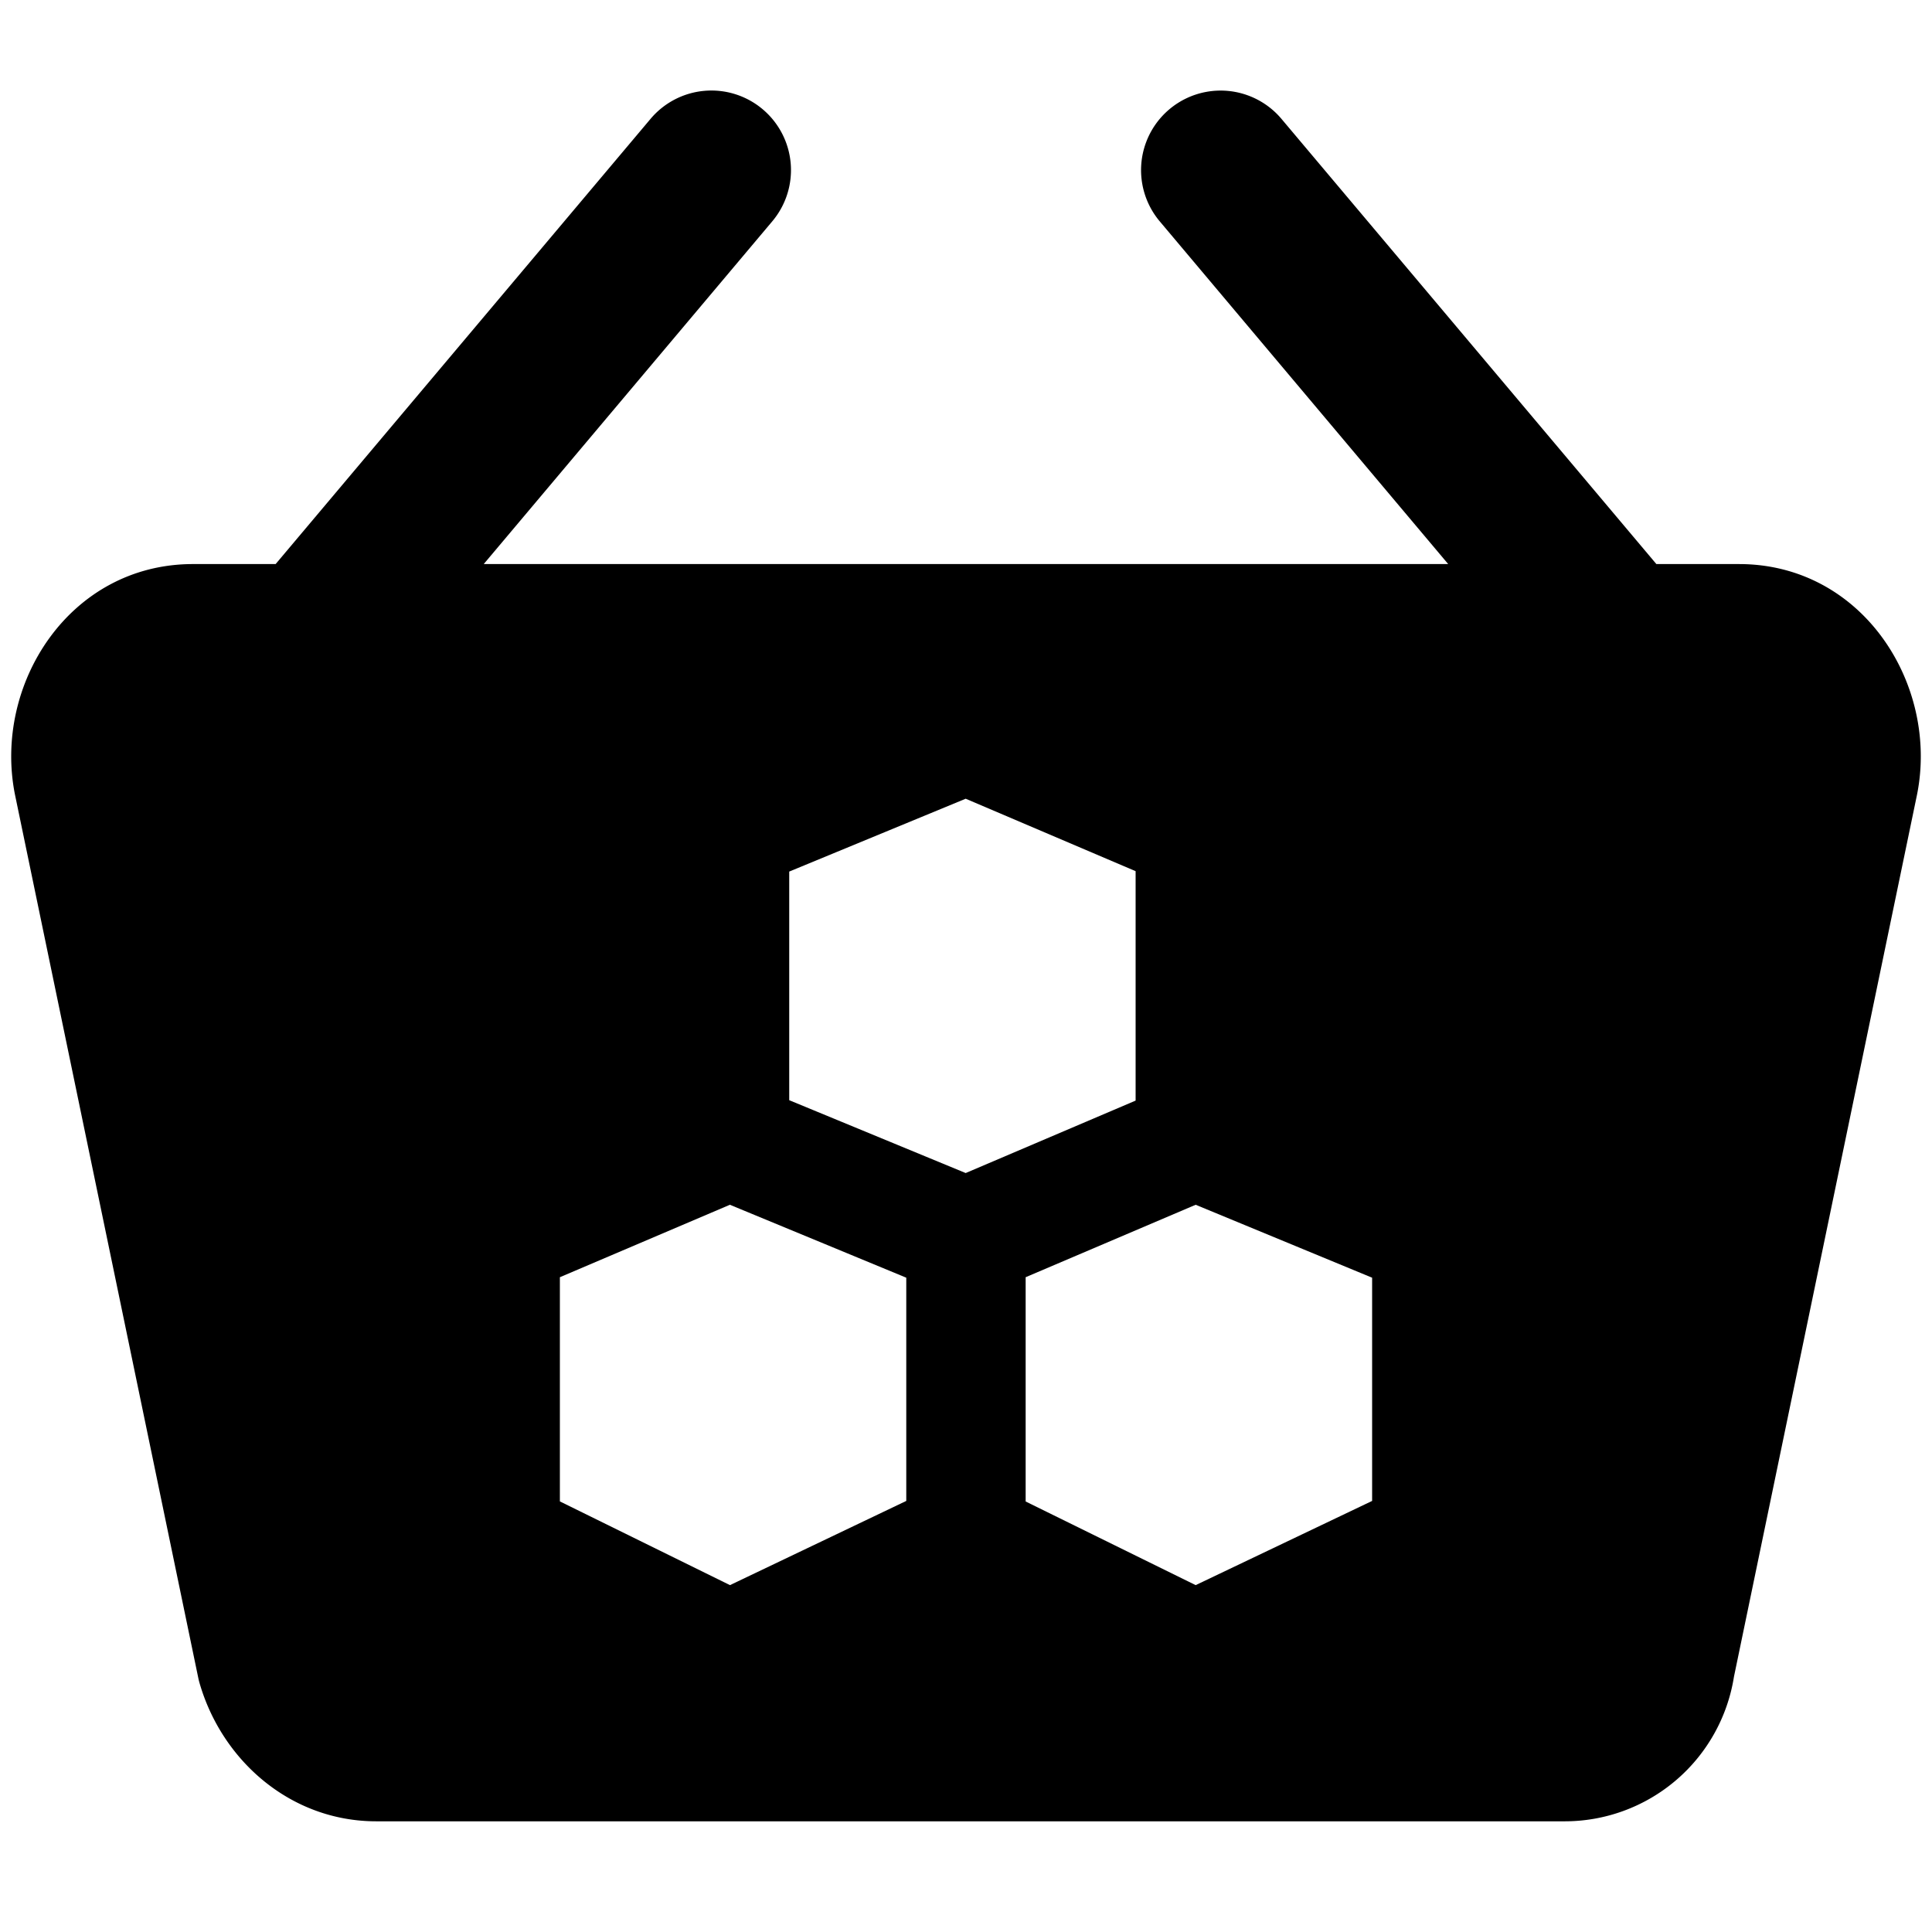
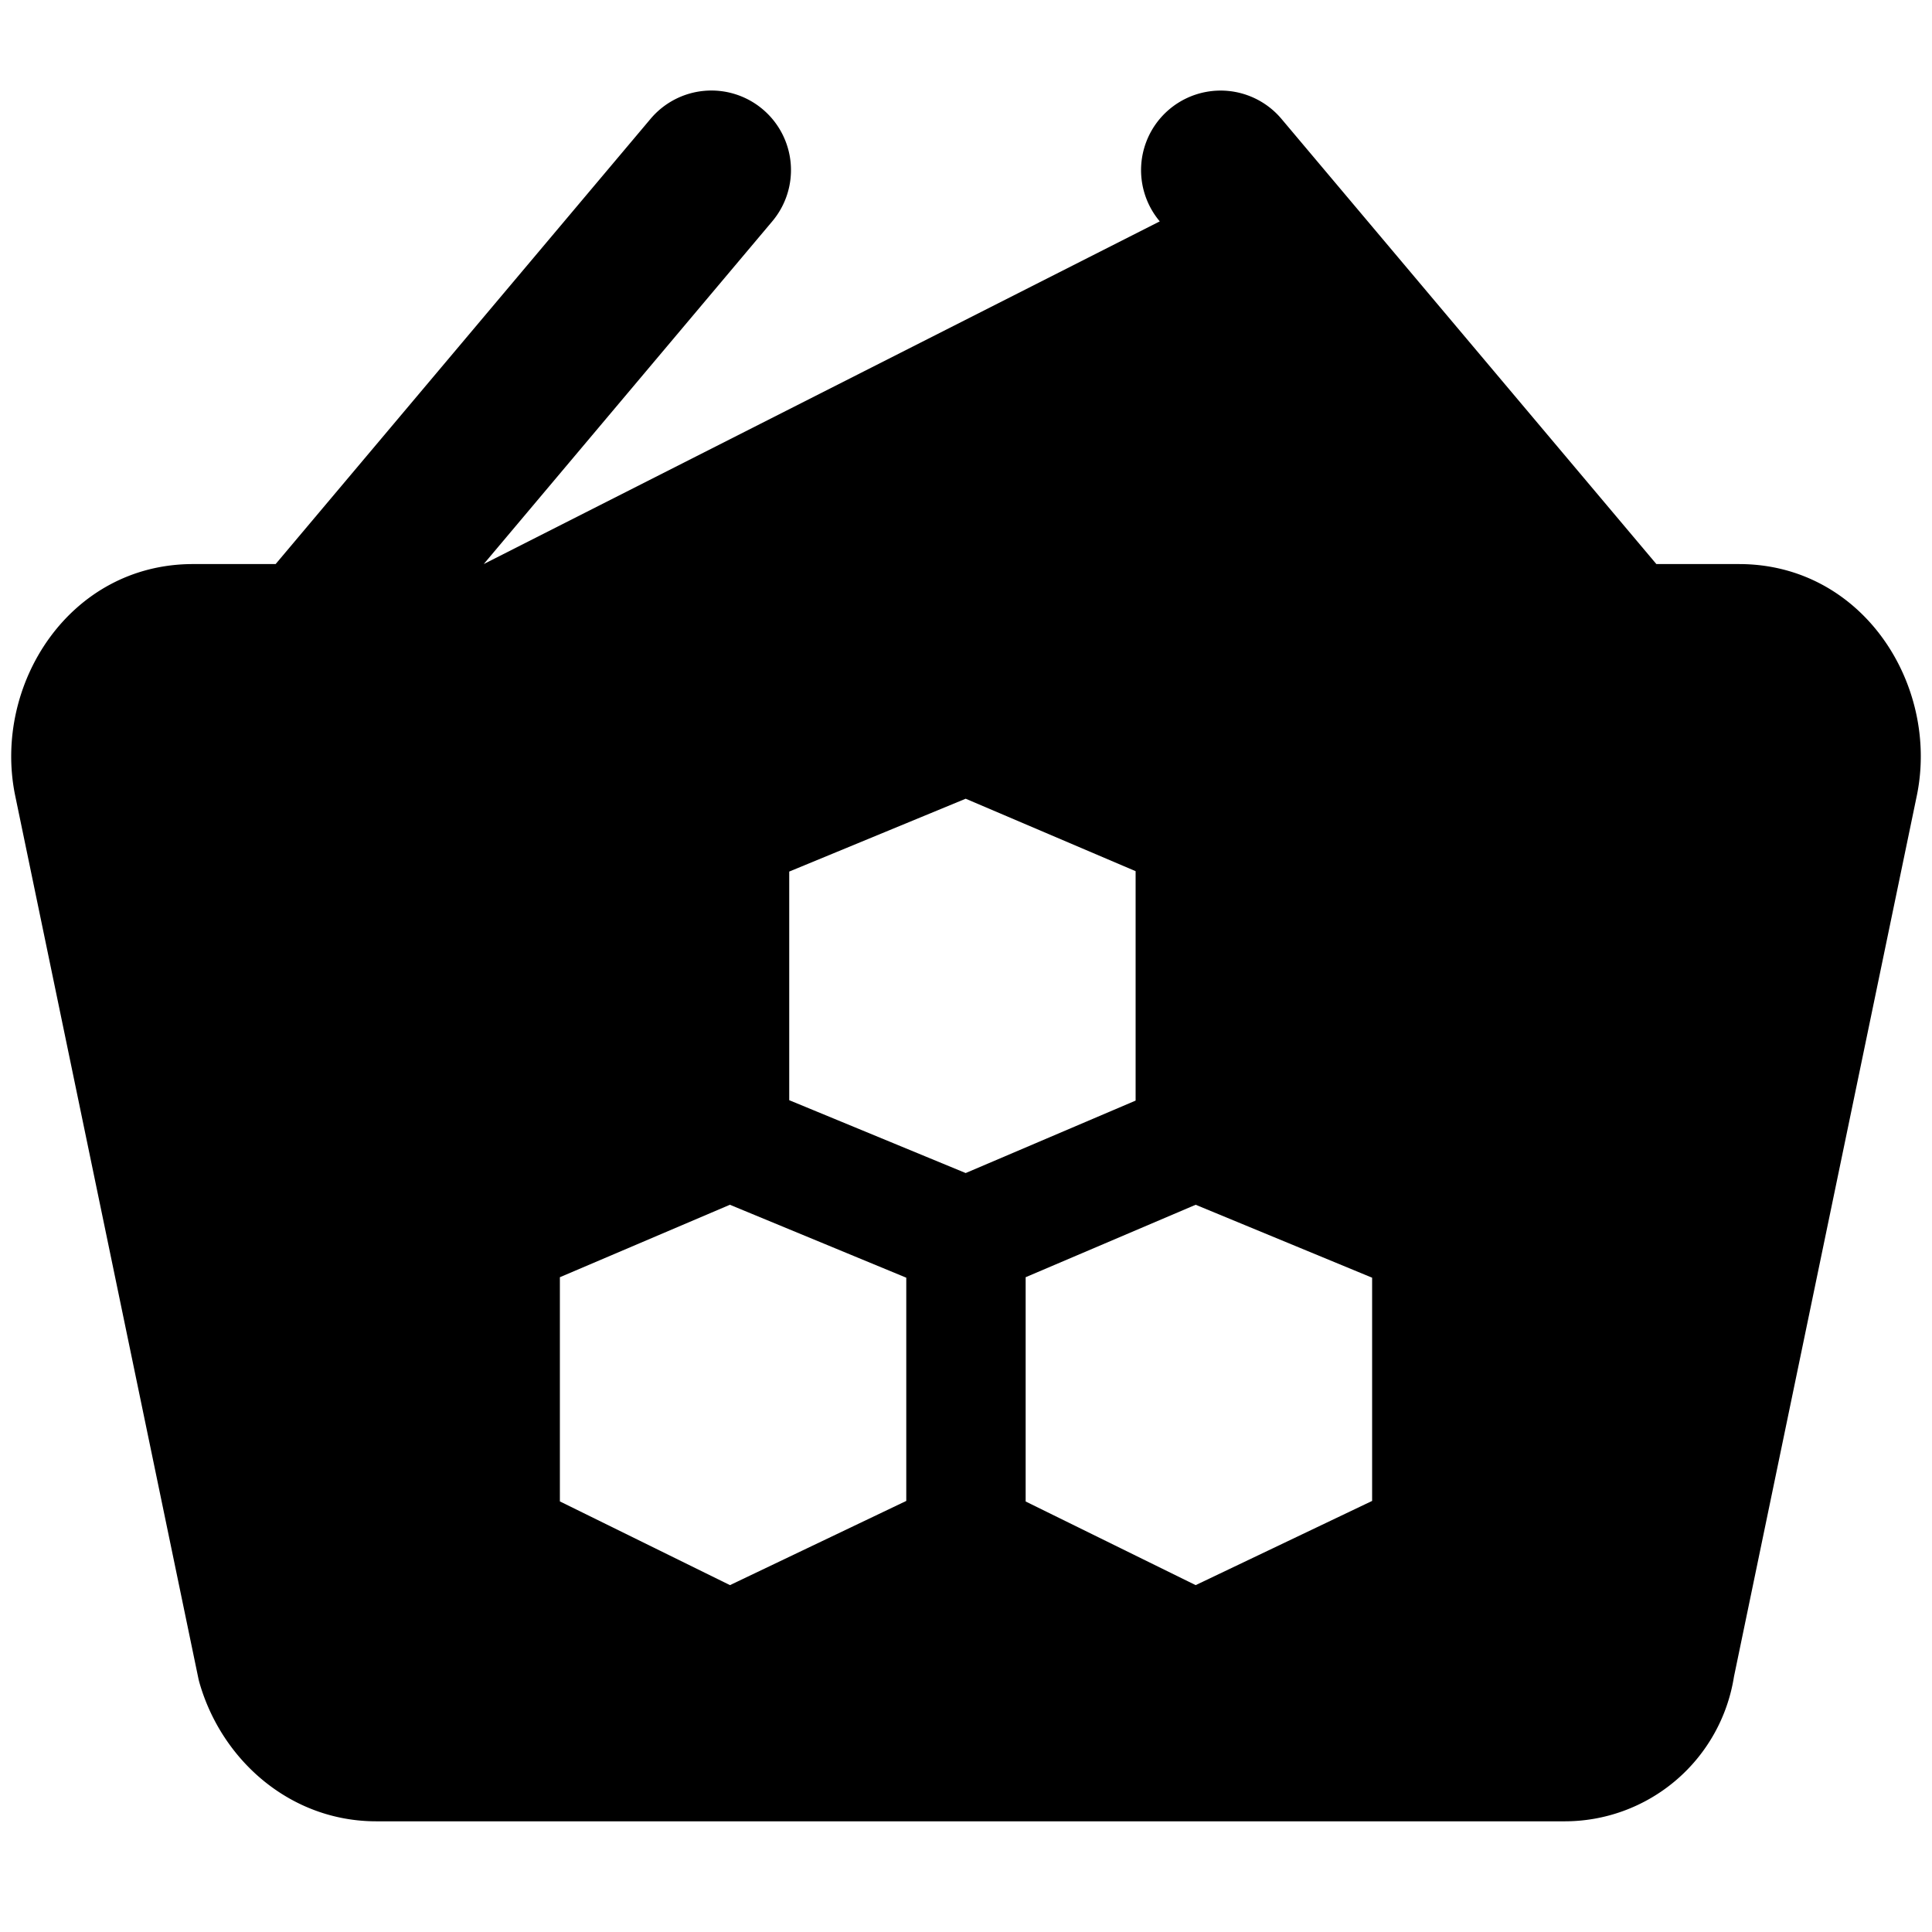
<svg xmlns="http://www.w3.org/2000/svg" fill="none" viewBox="0 0 24 24">
-   <path fill="#000000" fill-rule="evenodd" d="M9.474 1.357a0.988 0.988 0 0 1 0.119 1.393L6.009 7.007H17.99L14.407 2.75a0.988 0.988 0 1 1 1.512 -1.273l4.657 5.53h1.026c1.539 0 2.485 1.5 2.212 2.864l-0.001 0.005 -2.273 10.952a2.129 2.129 0 0 1 -2.116 1.797H4.674c-1.064 0 -1.92 -0.755 -2.197 -1.724a0.748 0.748 0 0 1 -0.013 -0.053L0.186 9.871C-0.087 8.506 0.86 7.007 2.398 7.007h1.026l4.657 -5.53a0.988 0.988 0 0 1 1.393 -0.12Zm-0.407 13.609 -2.112 0.9v2.785l2.113 1.04 2.19 -1.046v-2.773l-2.191 -0.906Zm3.674 0.9v2.786l2.112 1.039 2.192 -1.046v-2.773l-2.192 -0.906 -2.112 0.9Zm1.366 -2.194v-2.85l-2.111 -0.9 -2.192 0.905 0 2.84 2.192 0.905 2.111 -0.9Z" clip-rule="evenodd" stroke-width="1" />
+   <path fill="#000000" fill-rule="evenodd" d="M9.474 1.357a0.988 0.988 0 0 1 0.119 1.393L6.009 7.007L14.407 2.75a0.988 0.988 0 1 1 1.512 -1.273l4.657 5.53h1.026c1.539 0 2.485 1.5 2.212 2.864l-0.001 0.005 -2.273 10.952a2.129 2.129 0 0 1 -2.116 1.797H4.674c-1.064 0 -1.92 -0.755 -2.197 -1.724a0.748 0.748 0 0 1 -0.013 -0.053L0.186 9.871C-0.087 8.506 0.86 7.007 2.398 7.007h1.026l4.657 -5.53a0.988 0.988 0 0 1 1.393 -0.12Zm-0.407 13.609 -2.112 0.9v2.785l2.113 1.04 2.19 -1.046v-2.773l-2.191 -0.906Zm3.674 0.9v2.786l2.112 1.039 2.192 -1.046v-2.773l-2.192 -0.906 -2.112 0.9Zm1.366 -2.194v-2.85l-2.111 -0.9 -2.192 0.905 0 2.84 2.192 0.905 2.111 -0.9Z" clip-rule="evenodd" stroke-width="1" />
</svg>